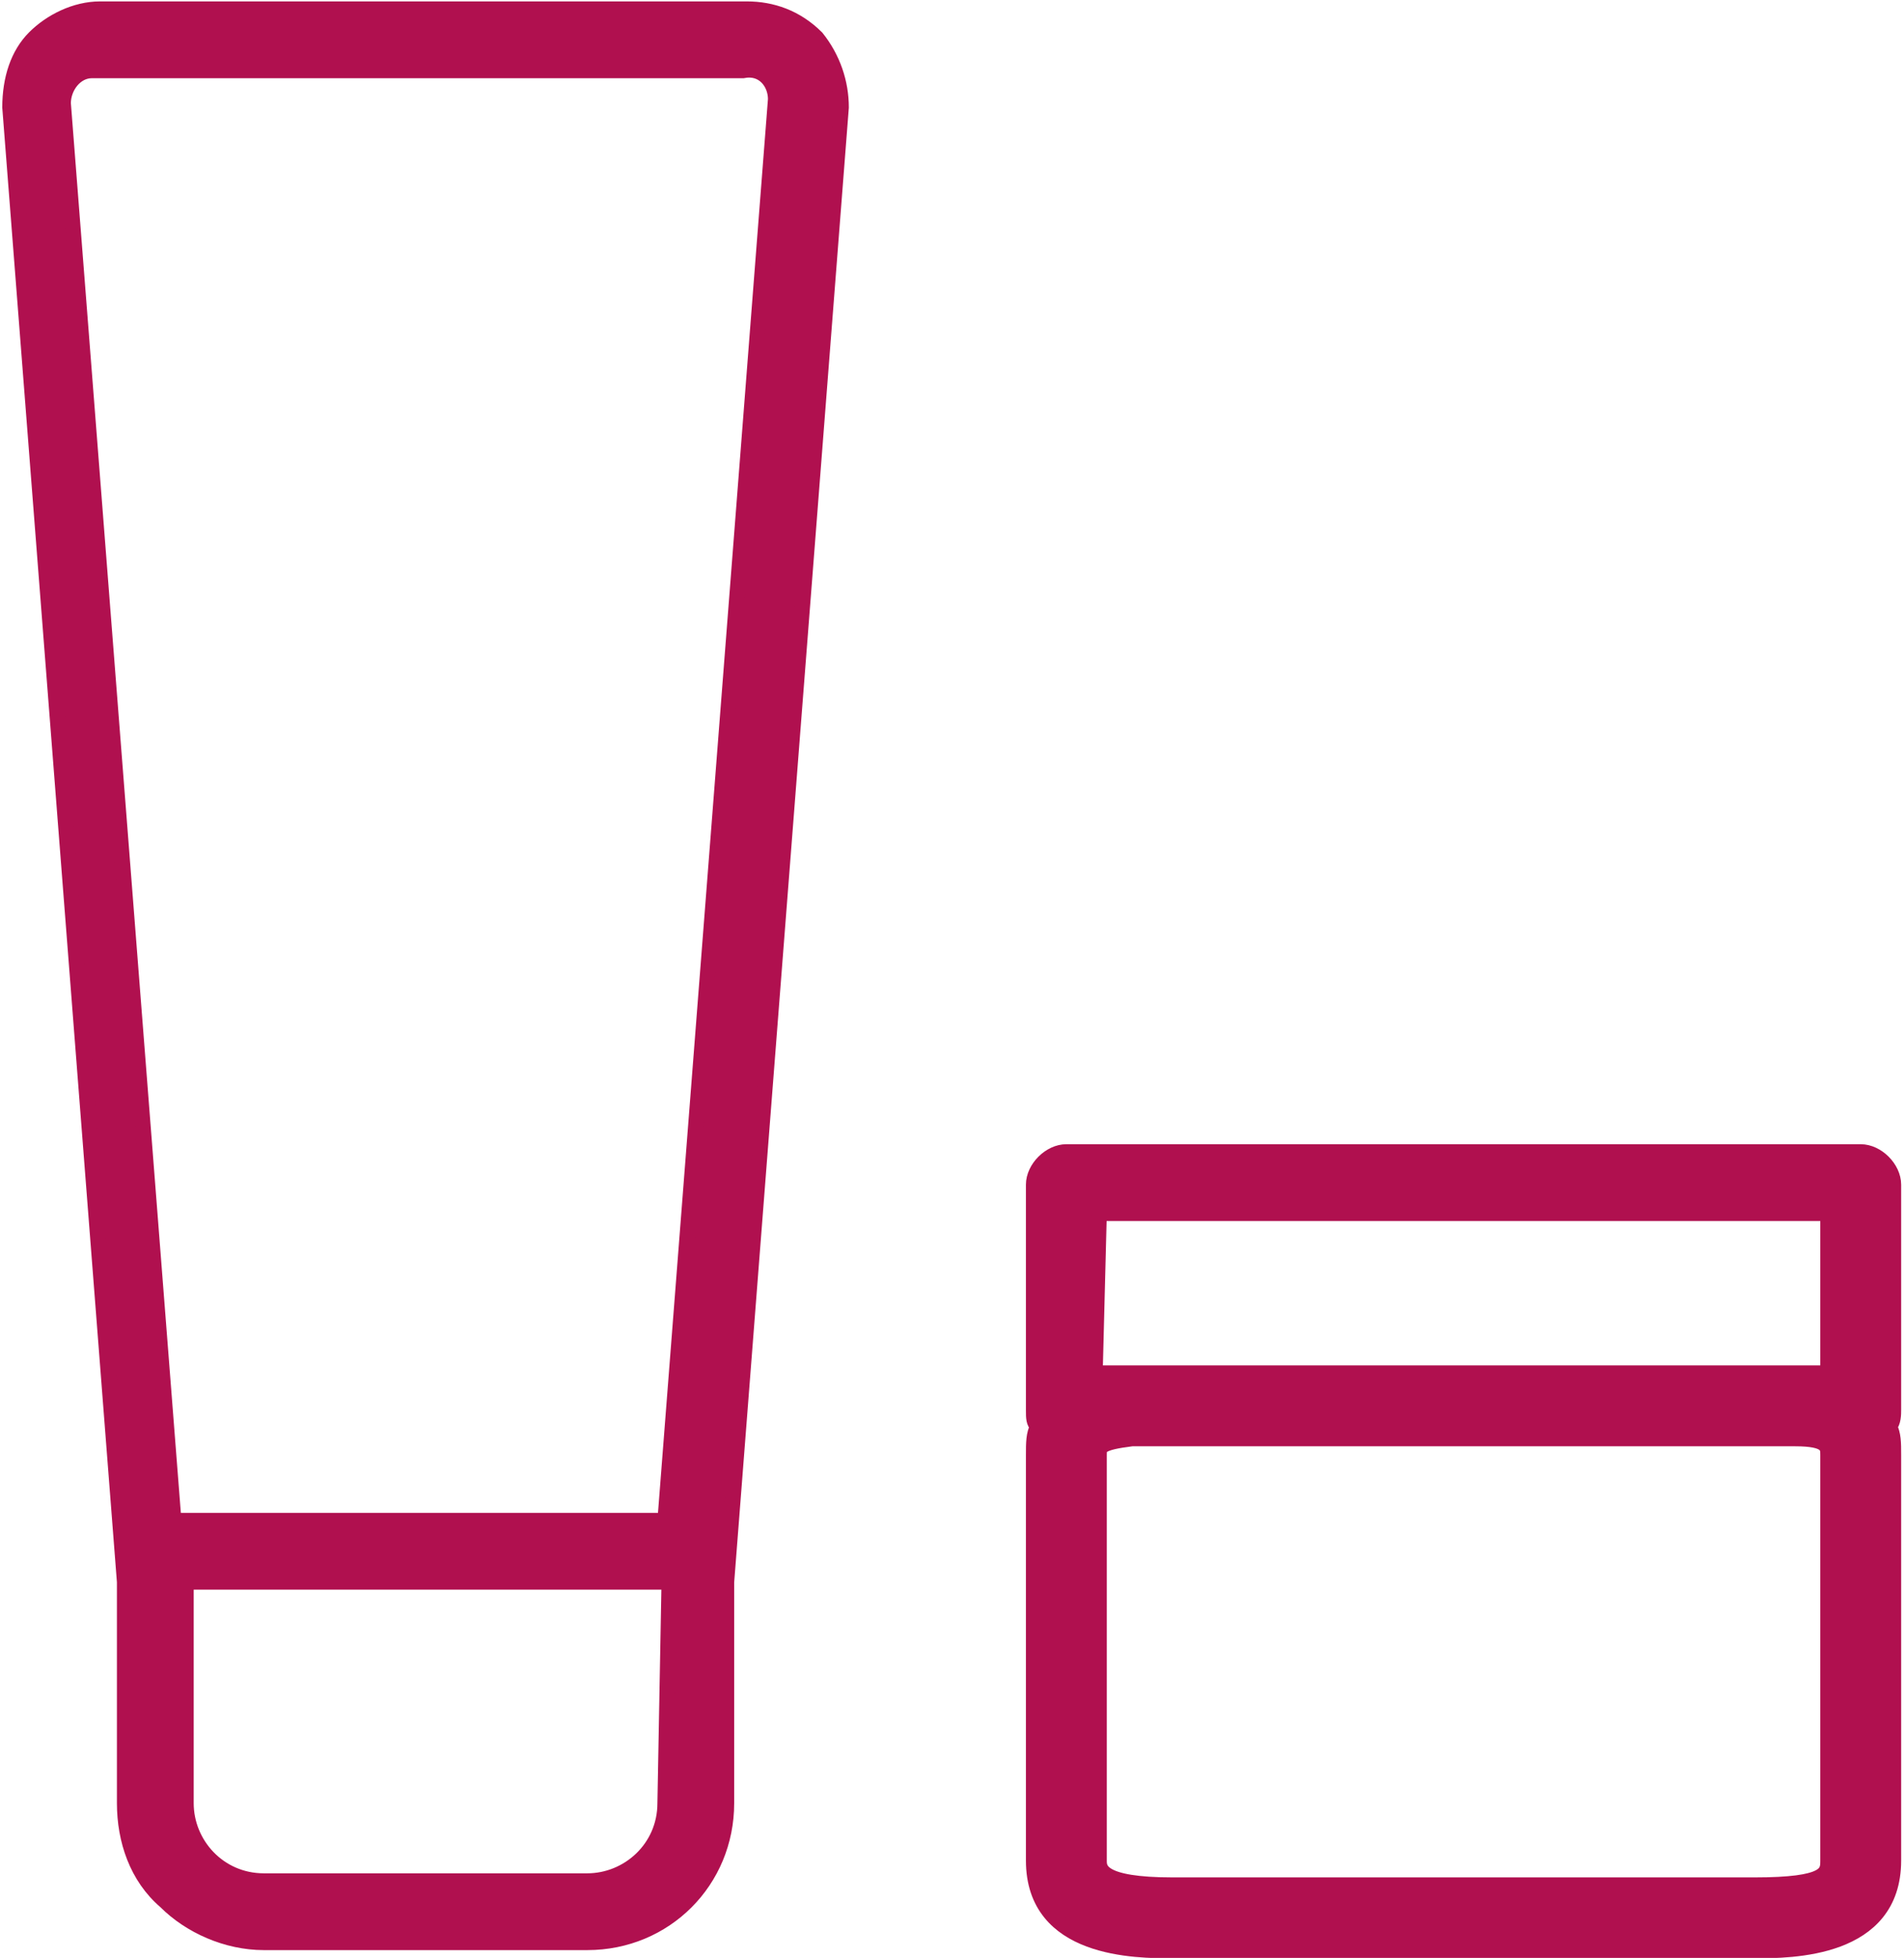
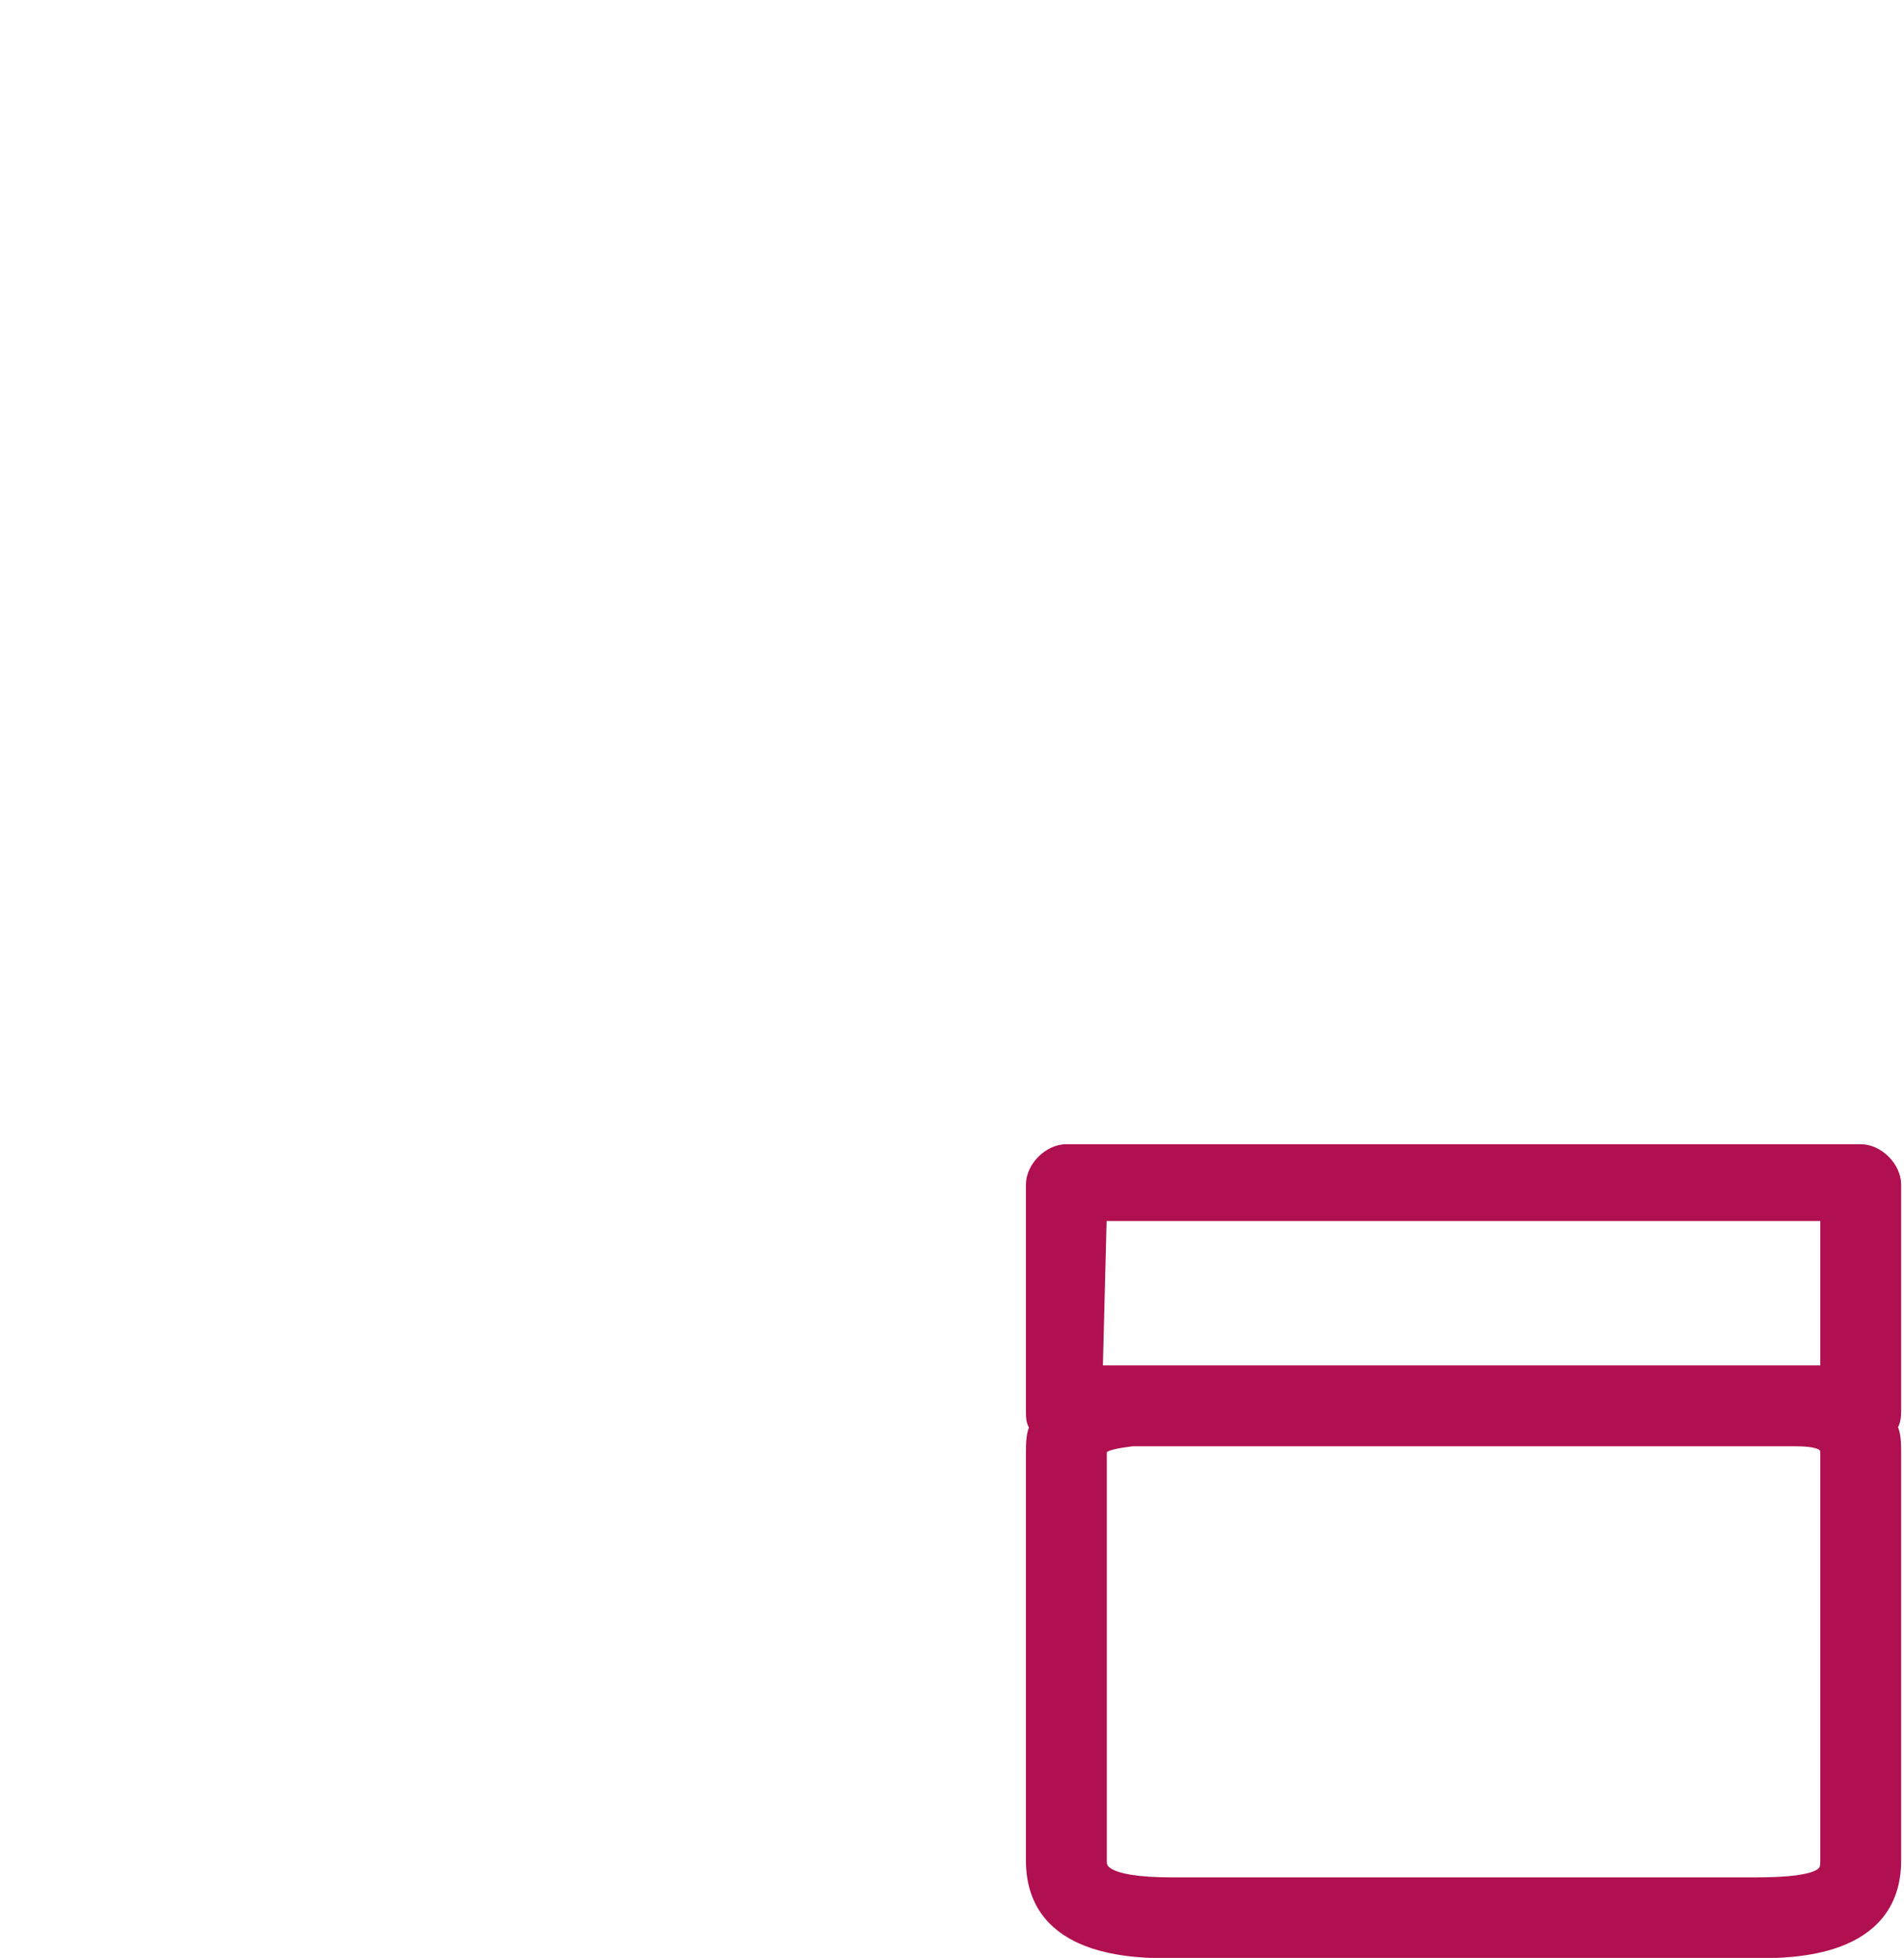
<svg xmlns="http://www.w3.org/2000/svg" version="1.1" id="Layer_1" x="0px" y="0px" viewBox="0 0 46.5 47.8" style="enable-background:new 0 0 46.5 47.8;" xml:space="preserve">
  <style type="text/css">
	.st0{fill:#B0104F;stroke:#B0104F;stroke-width:0.375;stroke-miterlimit:11.339;}
</style>
  <g transform="translate(-71.957 -57.278)">
-     <path class="st0" d="M90.2,57.5H74.4c-0.6,0-1.2,0.3-1.6,0.7s-0.6,1-0.6,1.7l2.8,36v5.4c0,0.9,0.3,1.8,1,2.4c0.6,0.6,1.5,1,2.4,1   h7.9c1.9,0,3.4-1.5,3.4-3.4v-5.4l2.8-36c0-0.6-0.2-1.2-0.6-1.7C91.4,57.7,90.8,57.5,90.2,57.5L90.2,57.5z M88.2,101.3   c0,1.1-0.9,1.9-1.9,1.9l0,0h-7.9c-1.1,0-1.9-0.9-1.9-1.9l0,0v-5.4h11.8L88.2,101.3z M90.9,59.7l-2.7,34.7h-12l-2.7-34.6   c0-0.4,0.3-0.8,0.7-0.8c0,0,0,0,0.1,0h15.8C90.6,58.9,90.9,59.3,90.9,59.7L90.9,59.7L90.9,59.7L90.9,59.7z" />
    <path class="st0" d="M100.6,104.9h14.2c0.9,0,3.4,0,3.4-2.2v-9.9c0-0.3,0-0.5-0.1-0.7c0.1-0.1,0.1-0.3,0.1-0.4v-5.5   c0-0.4-0.4-0.8-0.8-0.8H98c-0.4,0-0.8,0.4-0.8,0.8v5.5c0,0.2,0,0.3,0.1,0.4c-0.1,0.2-0.1,0.4-0.1,0.7v9.9   C97.2,104.9,99.7,104.9,100.6,104.9L100.6,104.9z M116.6,102.7c0,0.3,0,0.6-1.8,0.6h-14.2c-1.8,0-1.8-0.4-1.8-0.6v-9.9   c0-0.2,0-0.3,0.8-0.4h16.2c0.8,0,0.8,0.2,0.8,0.4L116.6,102.7L116.6,102.7z M98.8,86.9h17.8v3.9H98.7L98.8,86.9L98.8,86.9z" />
  </g>
</svg>